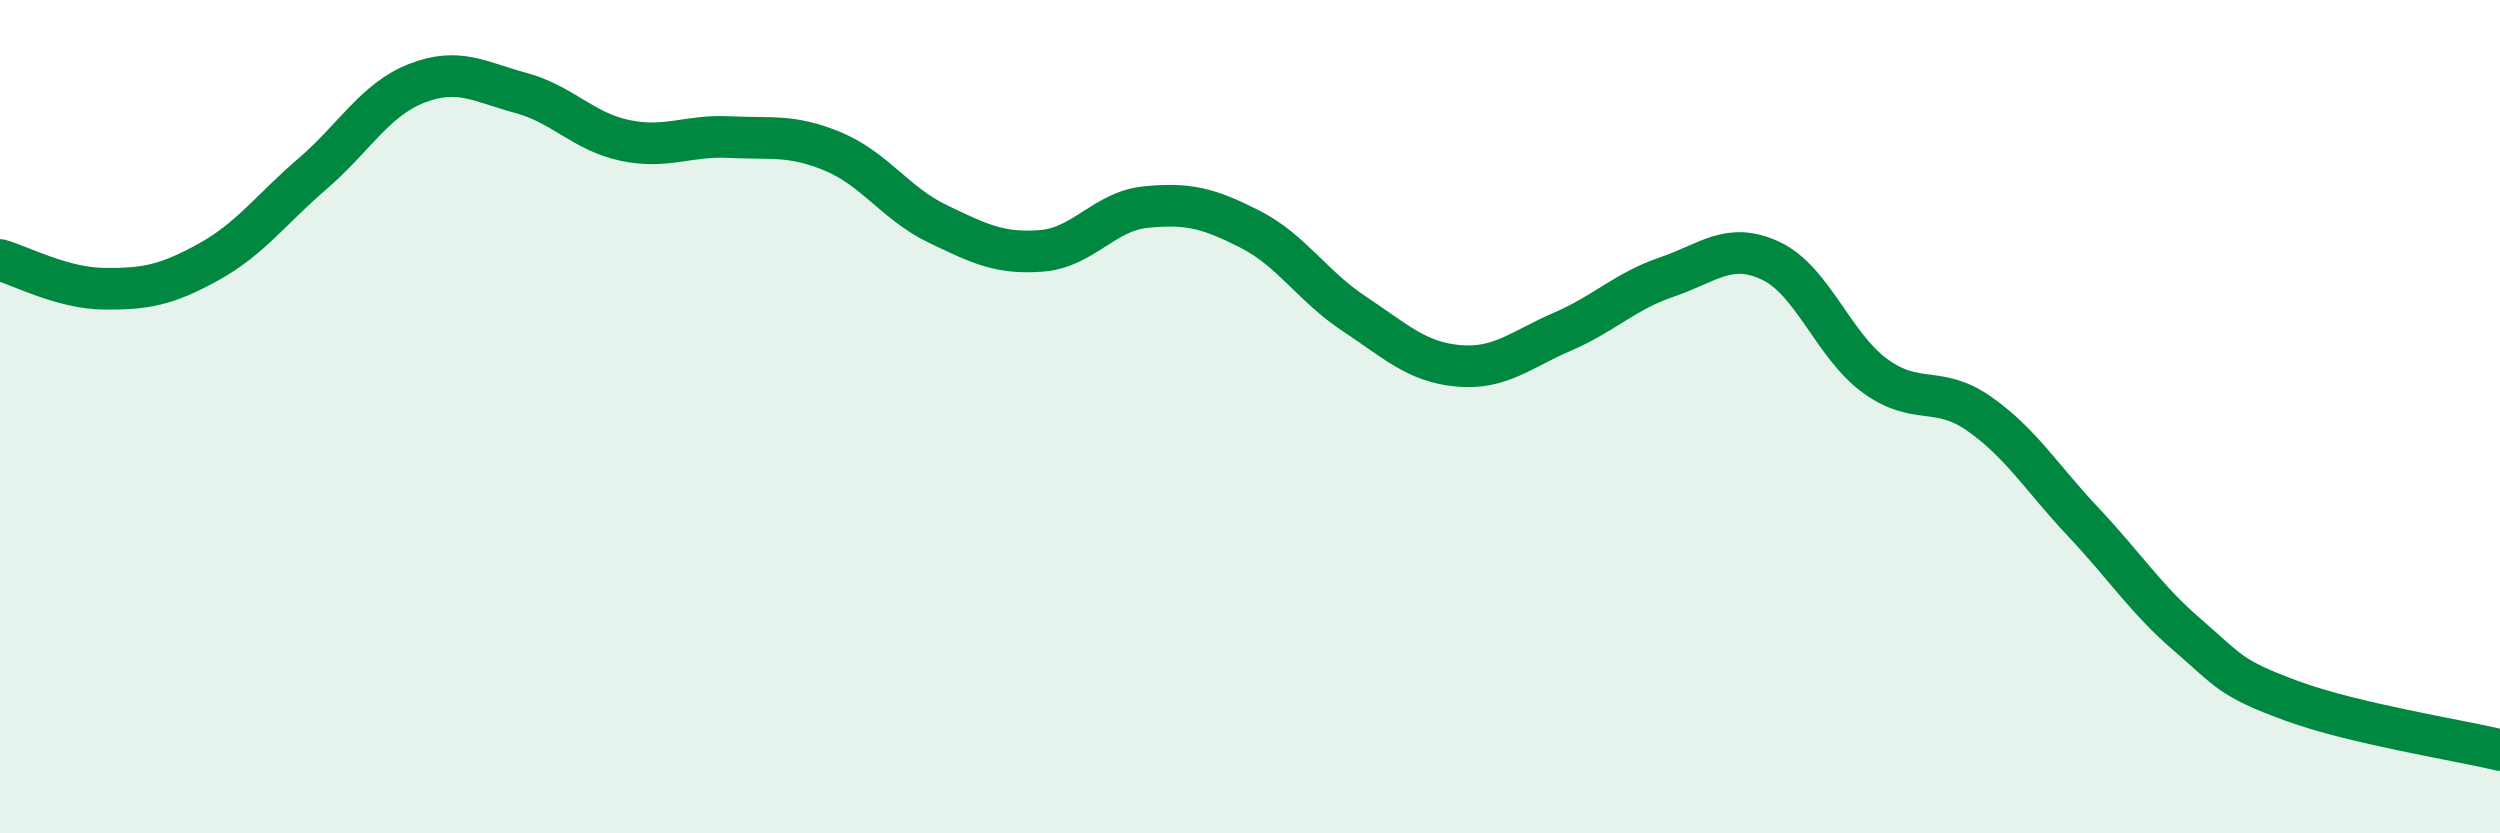
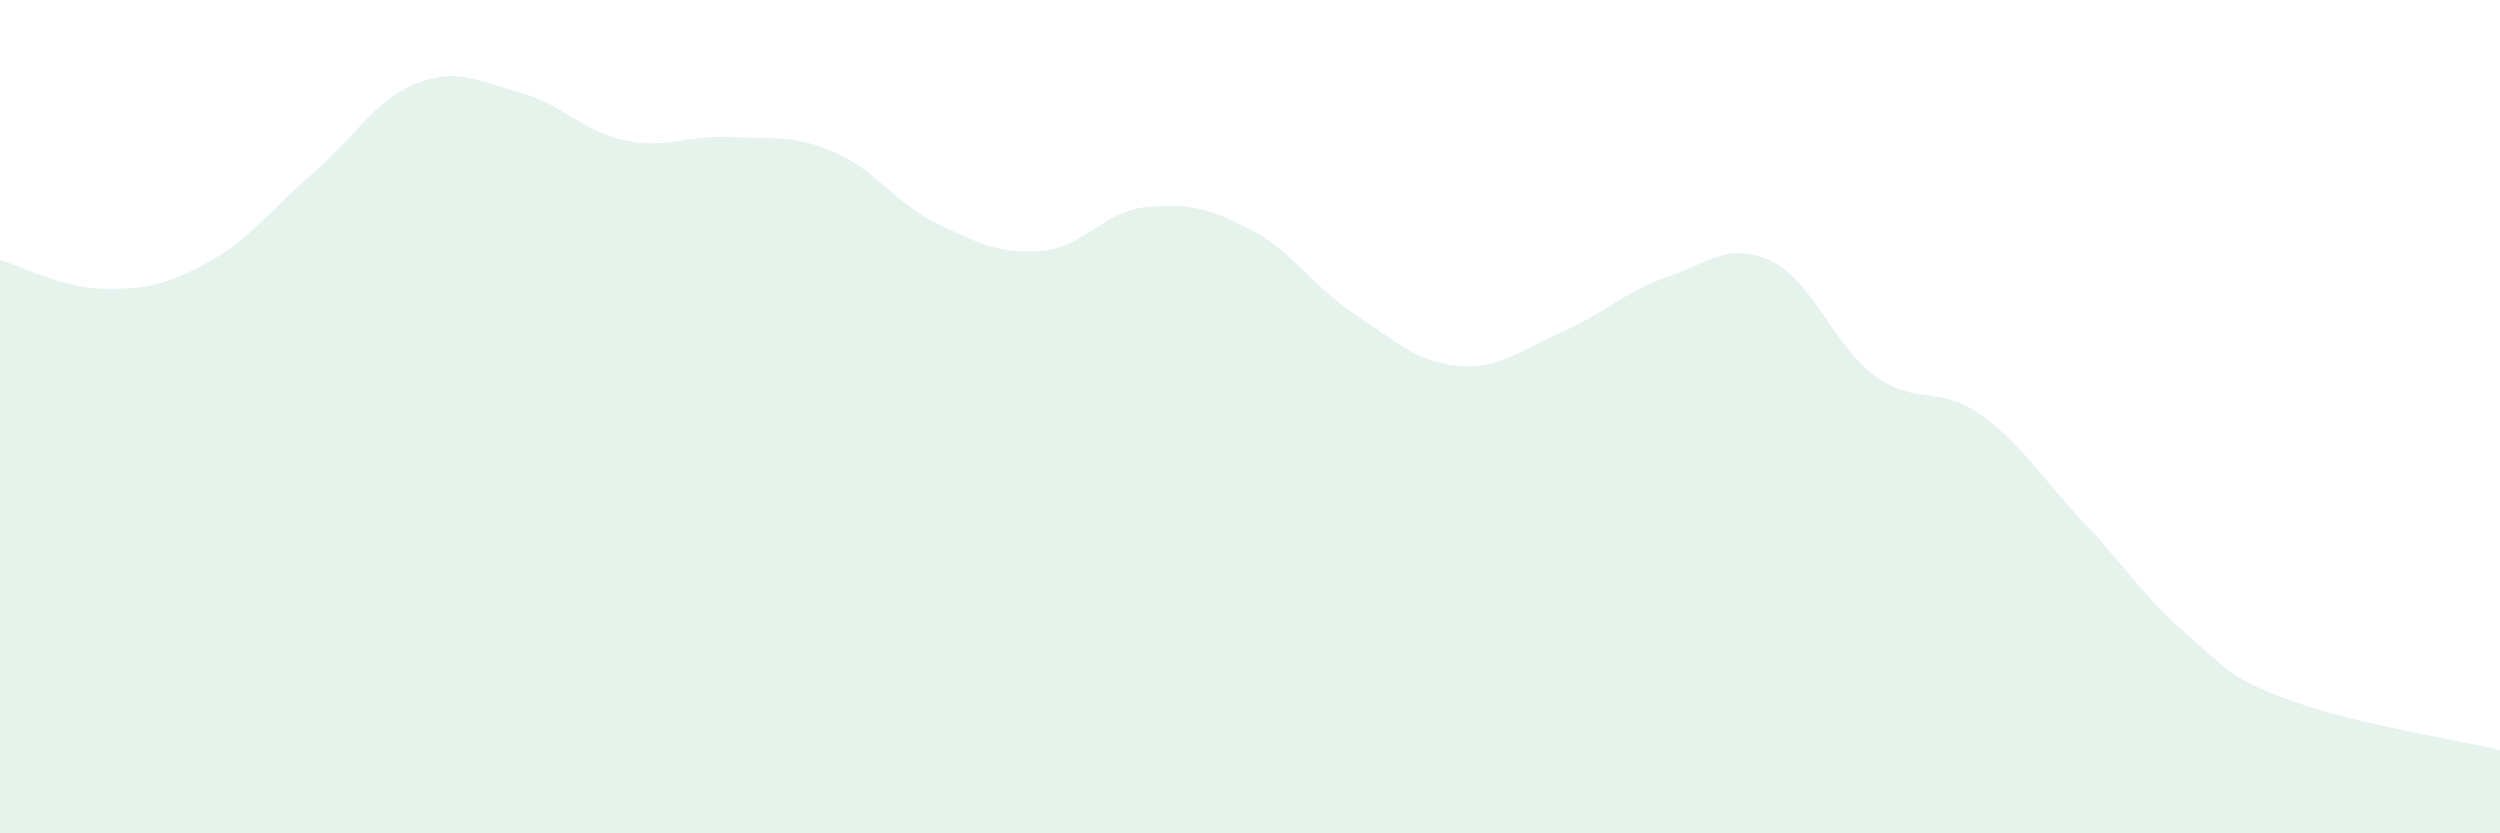
<svg xmlns="http://www.w3.org/2000/svg" width="60" height="20" viewBox="0 0 60 20">
  <path d="M 0,6.24 C 0.5,6.38 1.5,6.92 2.5,6.93 C 3.5,6.94 4,6.84 5,6.29 C 6,5.74 6.5,5.03 7.5,4.17 C 8.5,3.31 9,2.39 10,2 C 11,1.61 11.5,1.96 12.5,2.23 C 13.5,2.5 14,3.16 15,3.37 C 16,3.58 16.5,3.24 17.5,3.29 C 18.5,3.34 19,3.22 20,3.64 C 21,4.06 21.5,4.89 22.5,5.37 C 23.5,5.85 24,6.1 25,6.02 C 26,5.94 26.5,5.07 27.5,4.97 C 28.5,4.87 29,4.99 30,5.5 C 31,6.01 31.5,6.87 32.5,7.53 C 33.5,8.19 34,8.69 35,8.78 C 36,8.87 36.5,8.39 37.5,7.96 C 38.5,7.53 39,6.99 40,6.65 C 41,6.31 41.5,5.79 42.5,6.26 C 43.5,6.73 44,8.29 45,9.02 C 46,9.75 46.5,9.23 47.5,9.93 C 48.5,10.63 49,11.47 50,12.53 C 51,13.59 51.5,14.38 52.5,15.24 C 53.5,16.1 53.5,16.27 55,16.82 C 56.5,17.37 59,17.76 60,18L60 20L0 20Z" fill="#008740" opacity="0.1" stroke-linecap="round" stroke-linejoin="round" />
-   <path d="M 0,6.24 C 0.5,6.38 1.5,6.92 2.5,6.93 C 3.5,6.94 4,6.84 5,6.29 C 6,5.74 6.5,5.03 7.5,4.17 C 8.5,3.31 9,2.39 10,2 C 11,1.61 11.5,1.96 12.5,2.23 C 13.5,2.5 14,3.16 15,3.37 C 16,3.58 16.5,3.24 17.5,3.29 C 18.5,3.34 19,3.22 20,3.64 C 21,4.06 21.5,4.89 22.5,5.37 C 23.5,5.85 24,6.1 25,6.02 C 26,5.94 26.5,5.07 27.5,4.97 C 28.5,4.87 29,4.99 30,5.5 C 31,6.01 31.5,6.87 32.5,7.53 C 33.5,8.19 34,8.69 35,8.78 C 36,8.87 36.5,8.39 37.5,7.96 C 38.5,7.53 39,6.99 40,6.65 C 41,6.31 41.5,5.79 42.5,6.26 C 43.5,6.73 44,8.29 45,9.02 C 46,9.75 46.5,9.23 47.5,9.93 C 48.5,10.63 49,11.47 50,12.53 C 51,13.59 51.5,14.38 52.5,15.24 C 53.5,16.1 53.5,16.27 55,16.82 C 56.5,17.37 59,17.76 60,18" stroke="#008740" stroke-width="1" fill="none" stroke-linecap="round" stroke-linejoin="round" />
</svg>